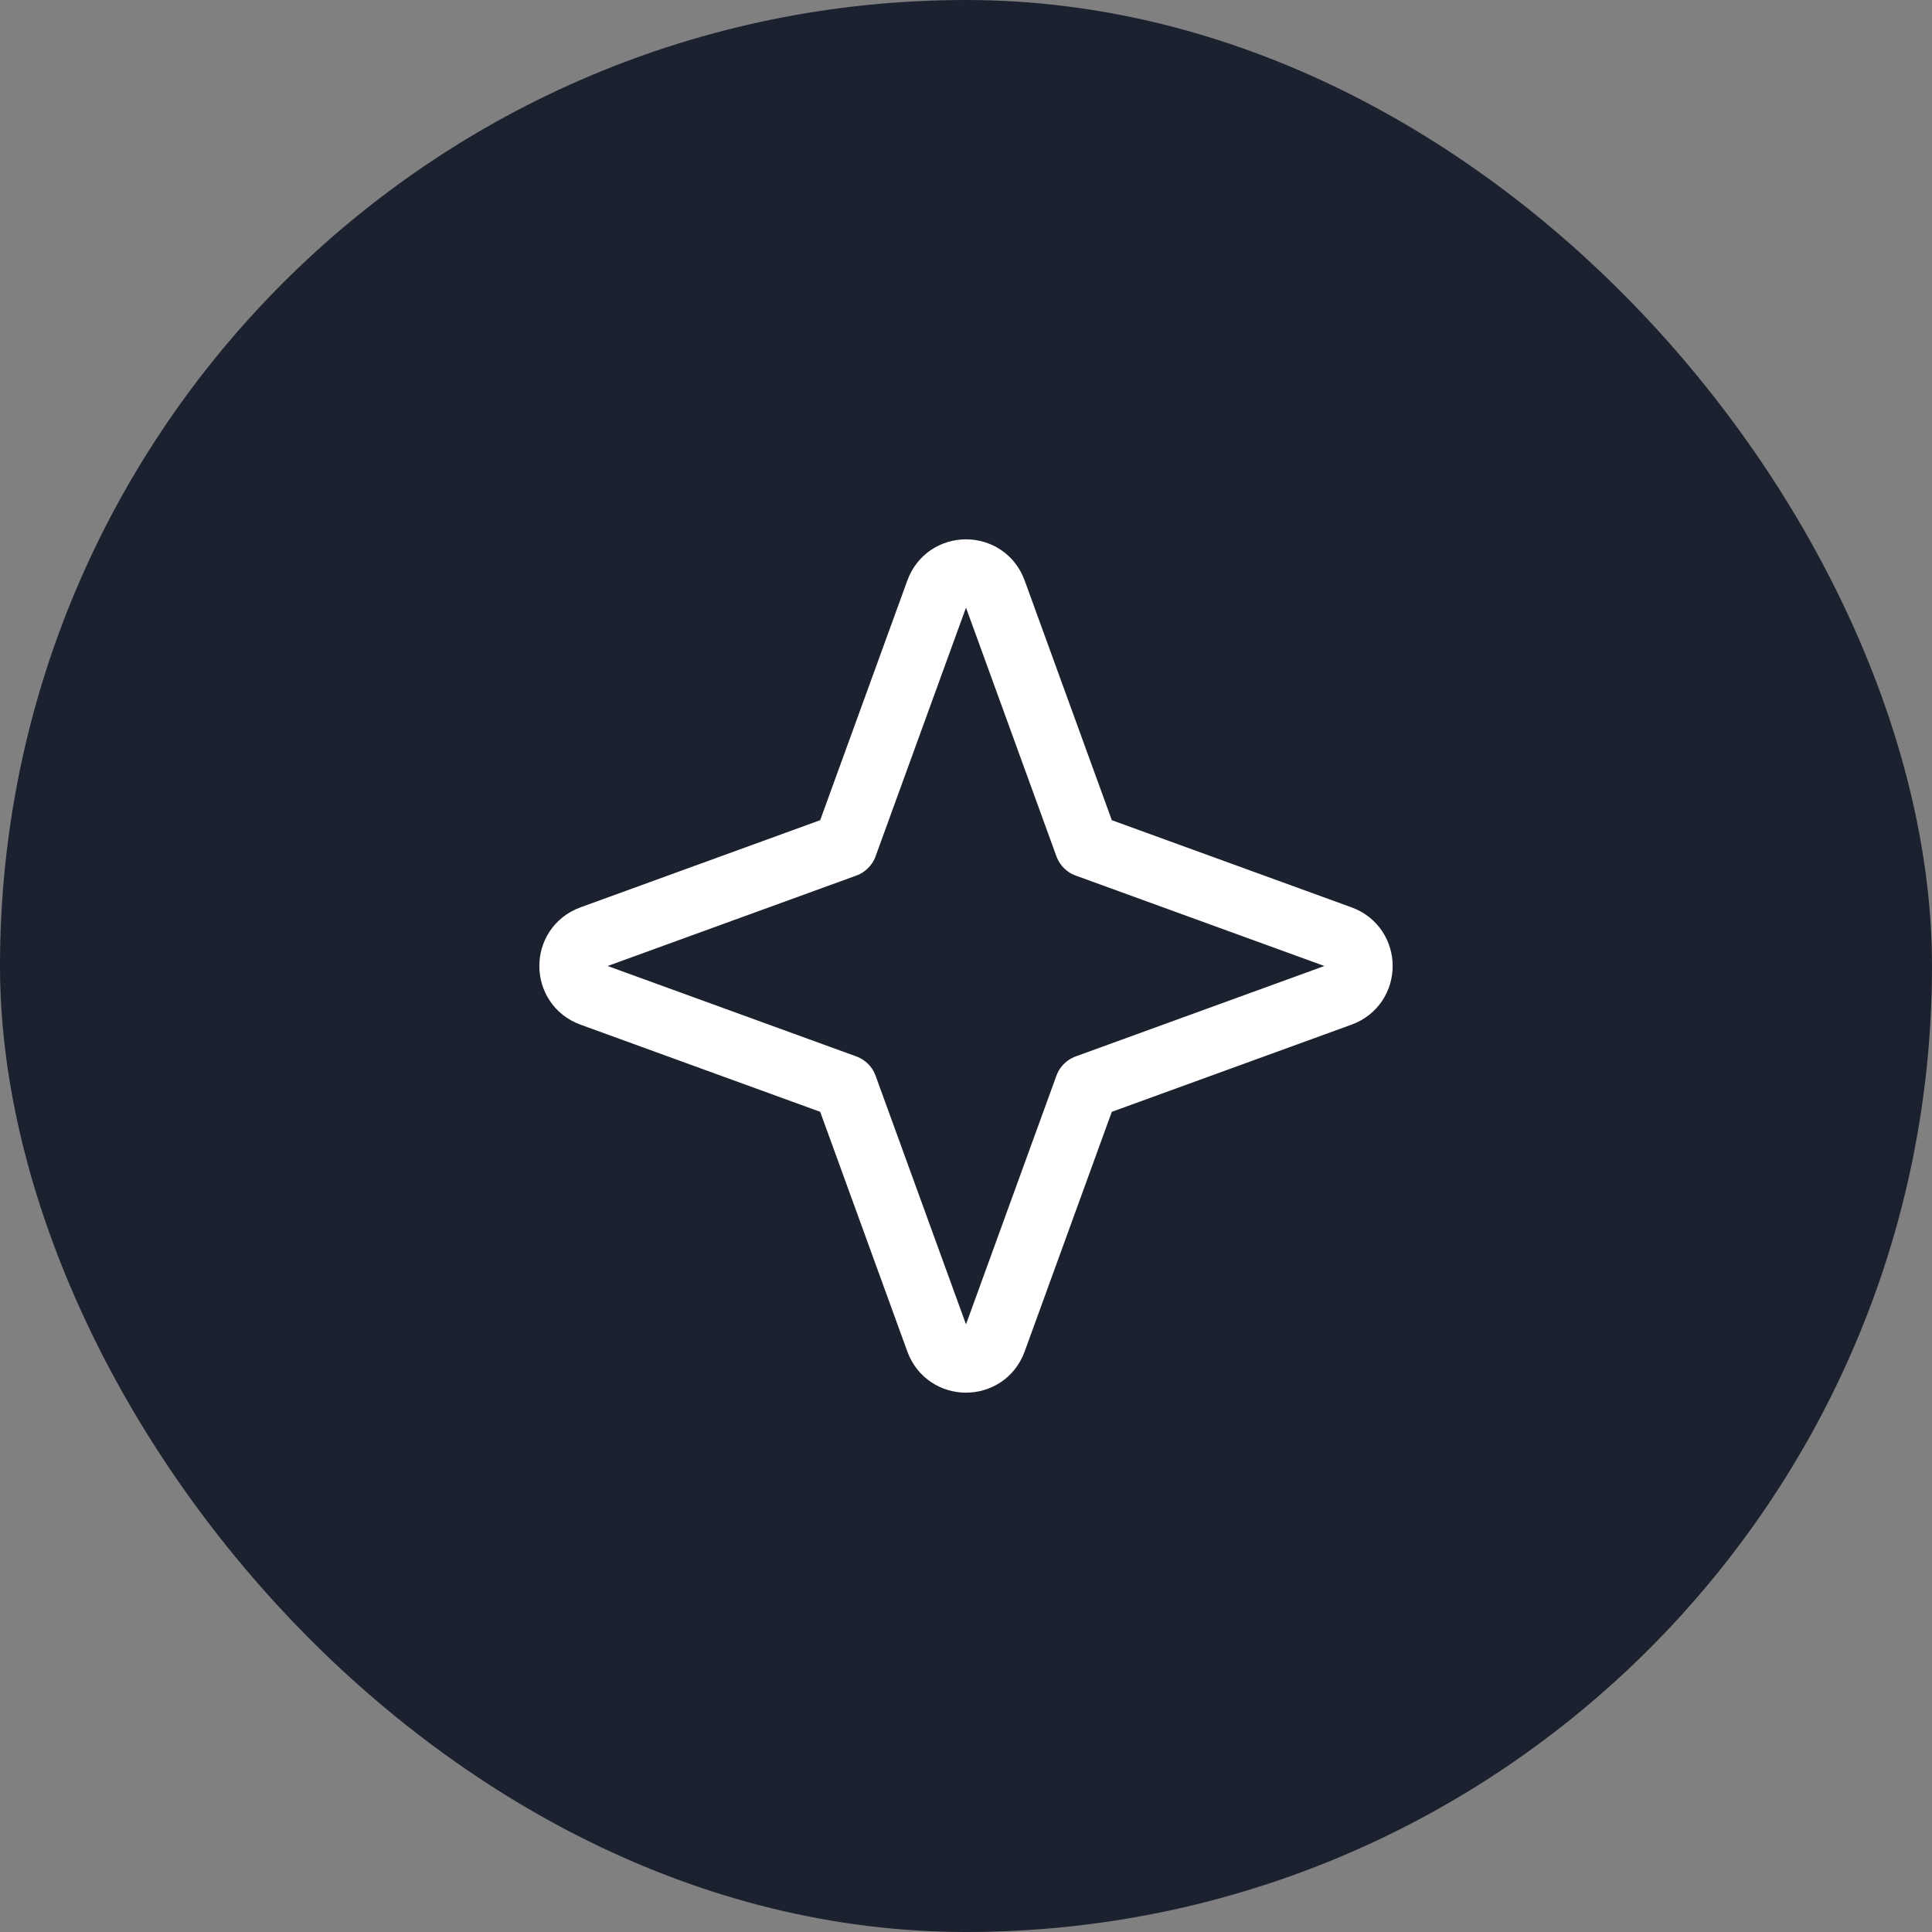
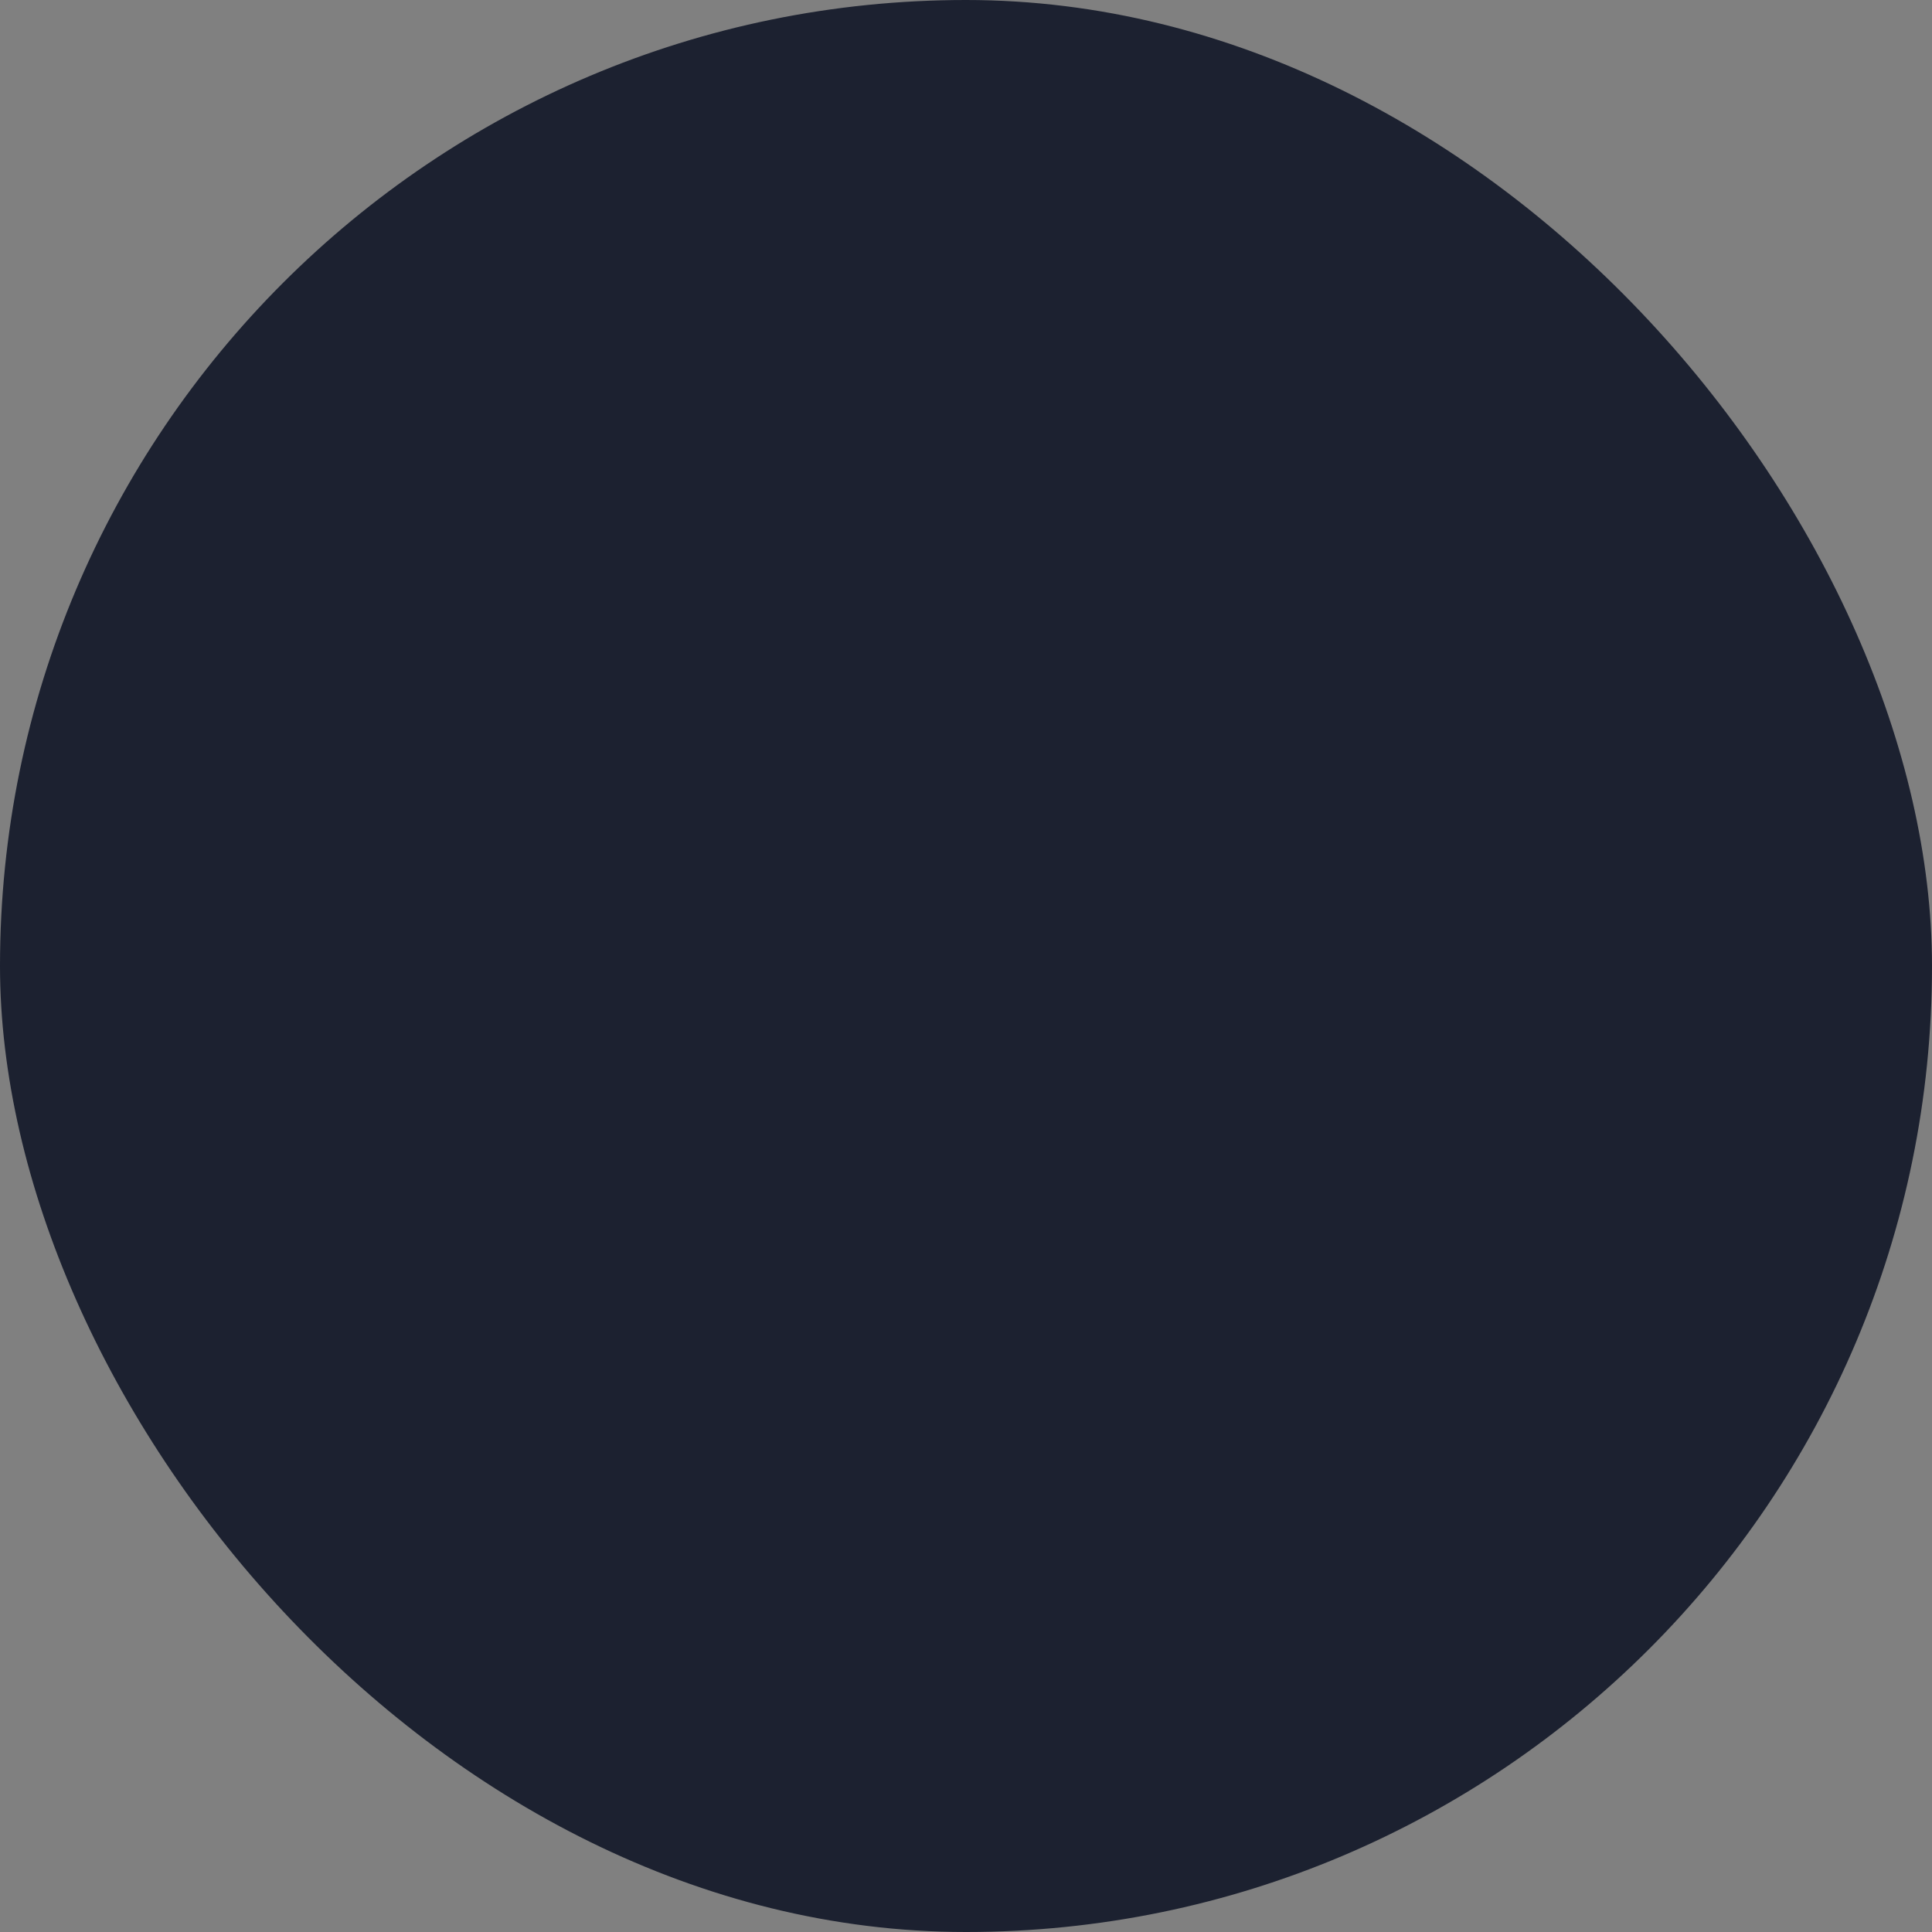
<svg xmlns="http://www.w3.org/2000/svg" width="60" height="60" viewBox="0 0 60 60" fill="none">
  <rect x="0" y="0" width="60" height="60" fill="#808080" stroke="none" />
  <rect width="60" height="60" rx="30" fill="#1C2130" />
-   <path d="M18.367 29.119L26.252 26.252L29.119 18.367C29.419 17.544 30.581 17.544 30.881 18.367L33.748 26.252L41.633 29.119C42.456 29.419 42.456 30.581 41.633 30.881L33.748 33.748L30.881 41.633C30.581 42.456 29.419 42.456 29.119 41.633L26.252 33.748L18.367 30.881C17.544 30.581 17.544 29.419 18.367 29.119Z" stroke="white" stroke-width="2" stroke-linecap="round" stroke-linejoin="round" />
</svg>